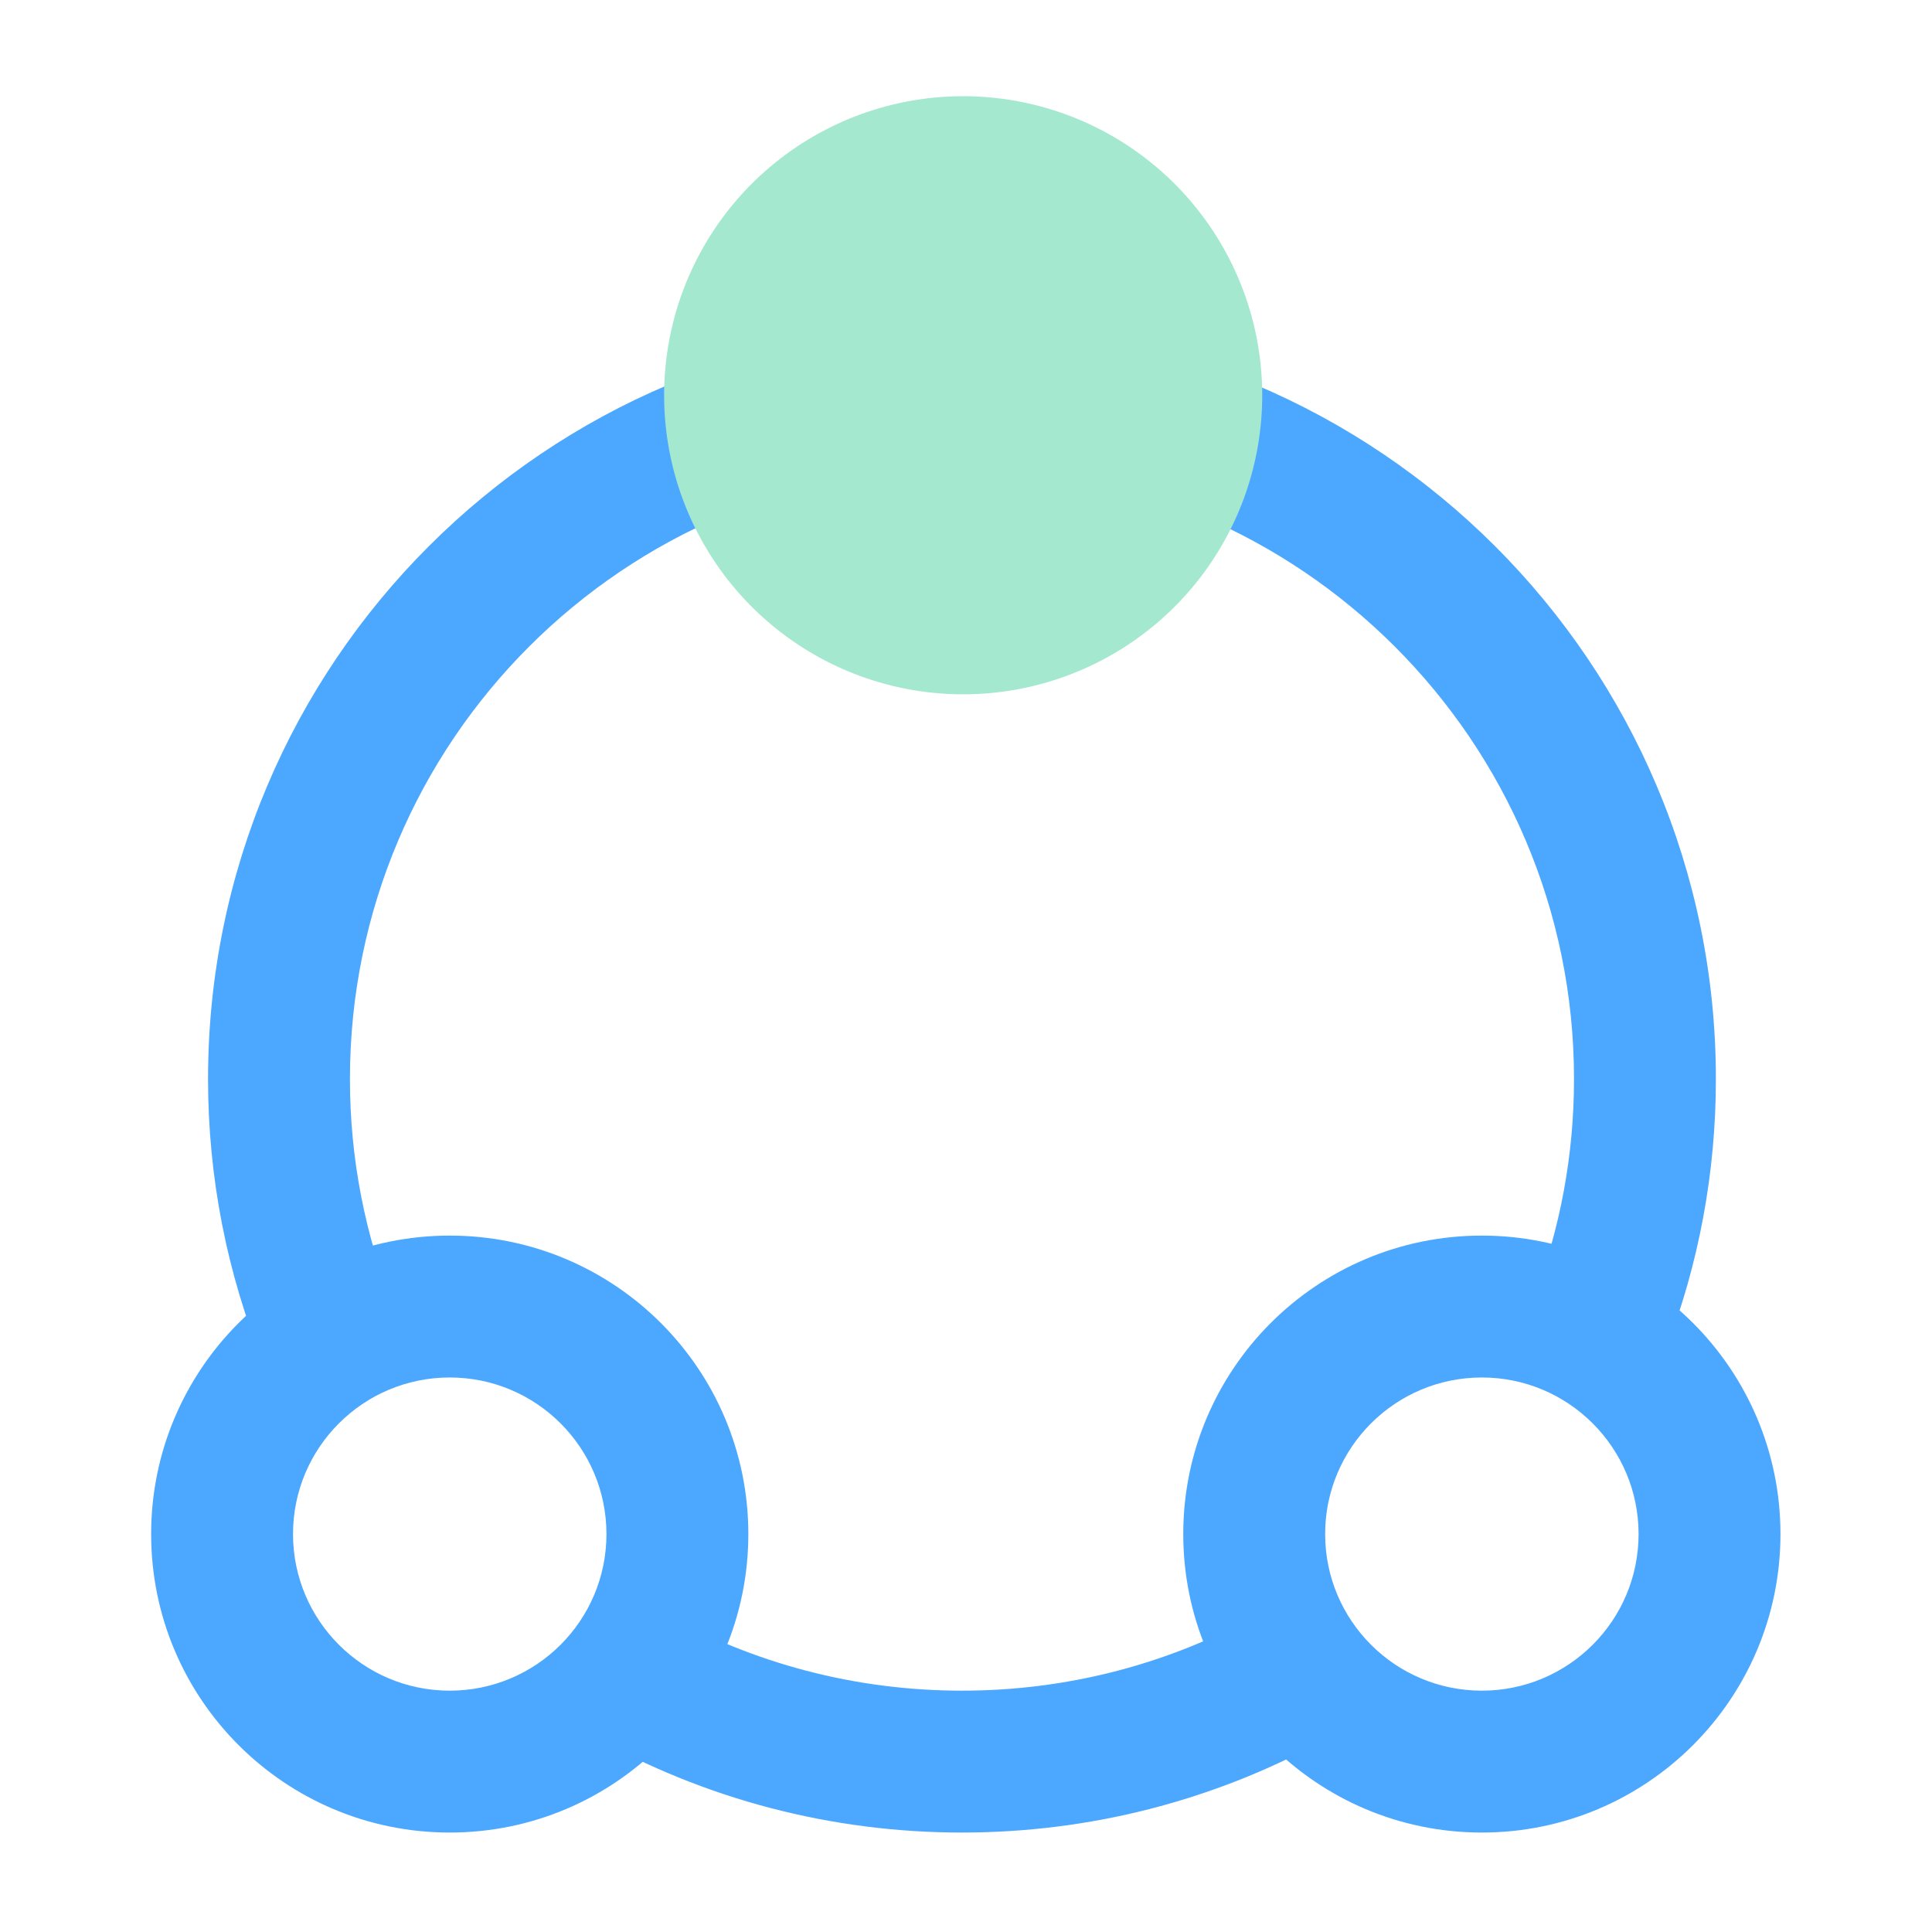
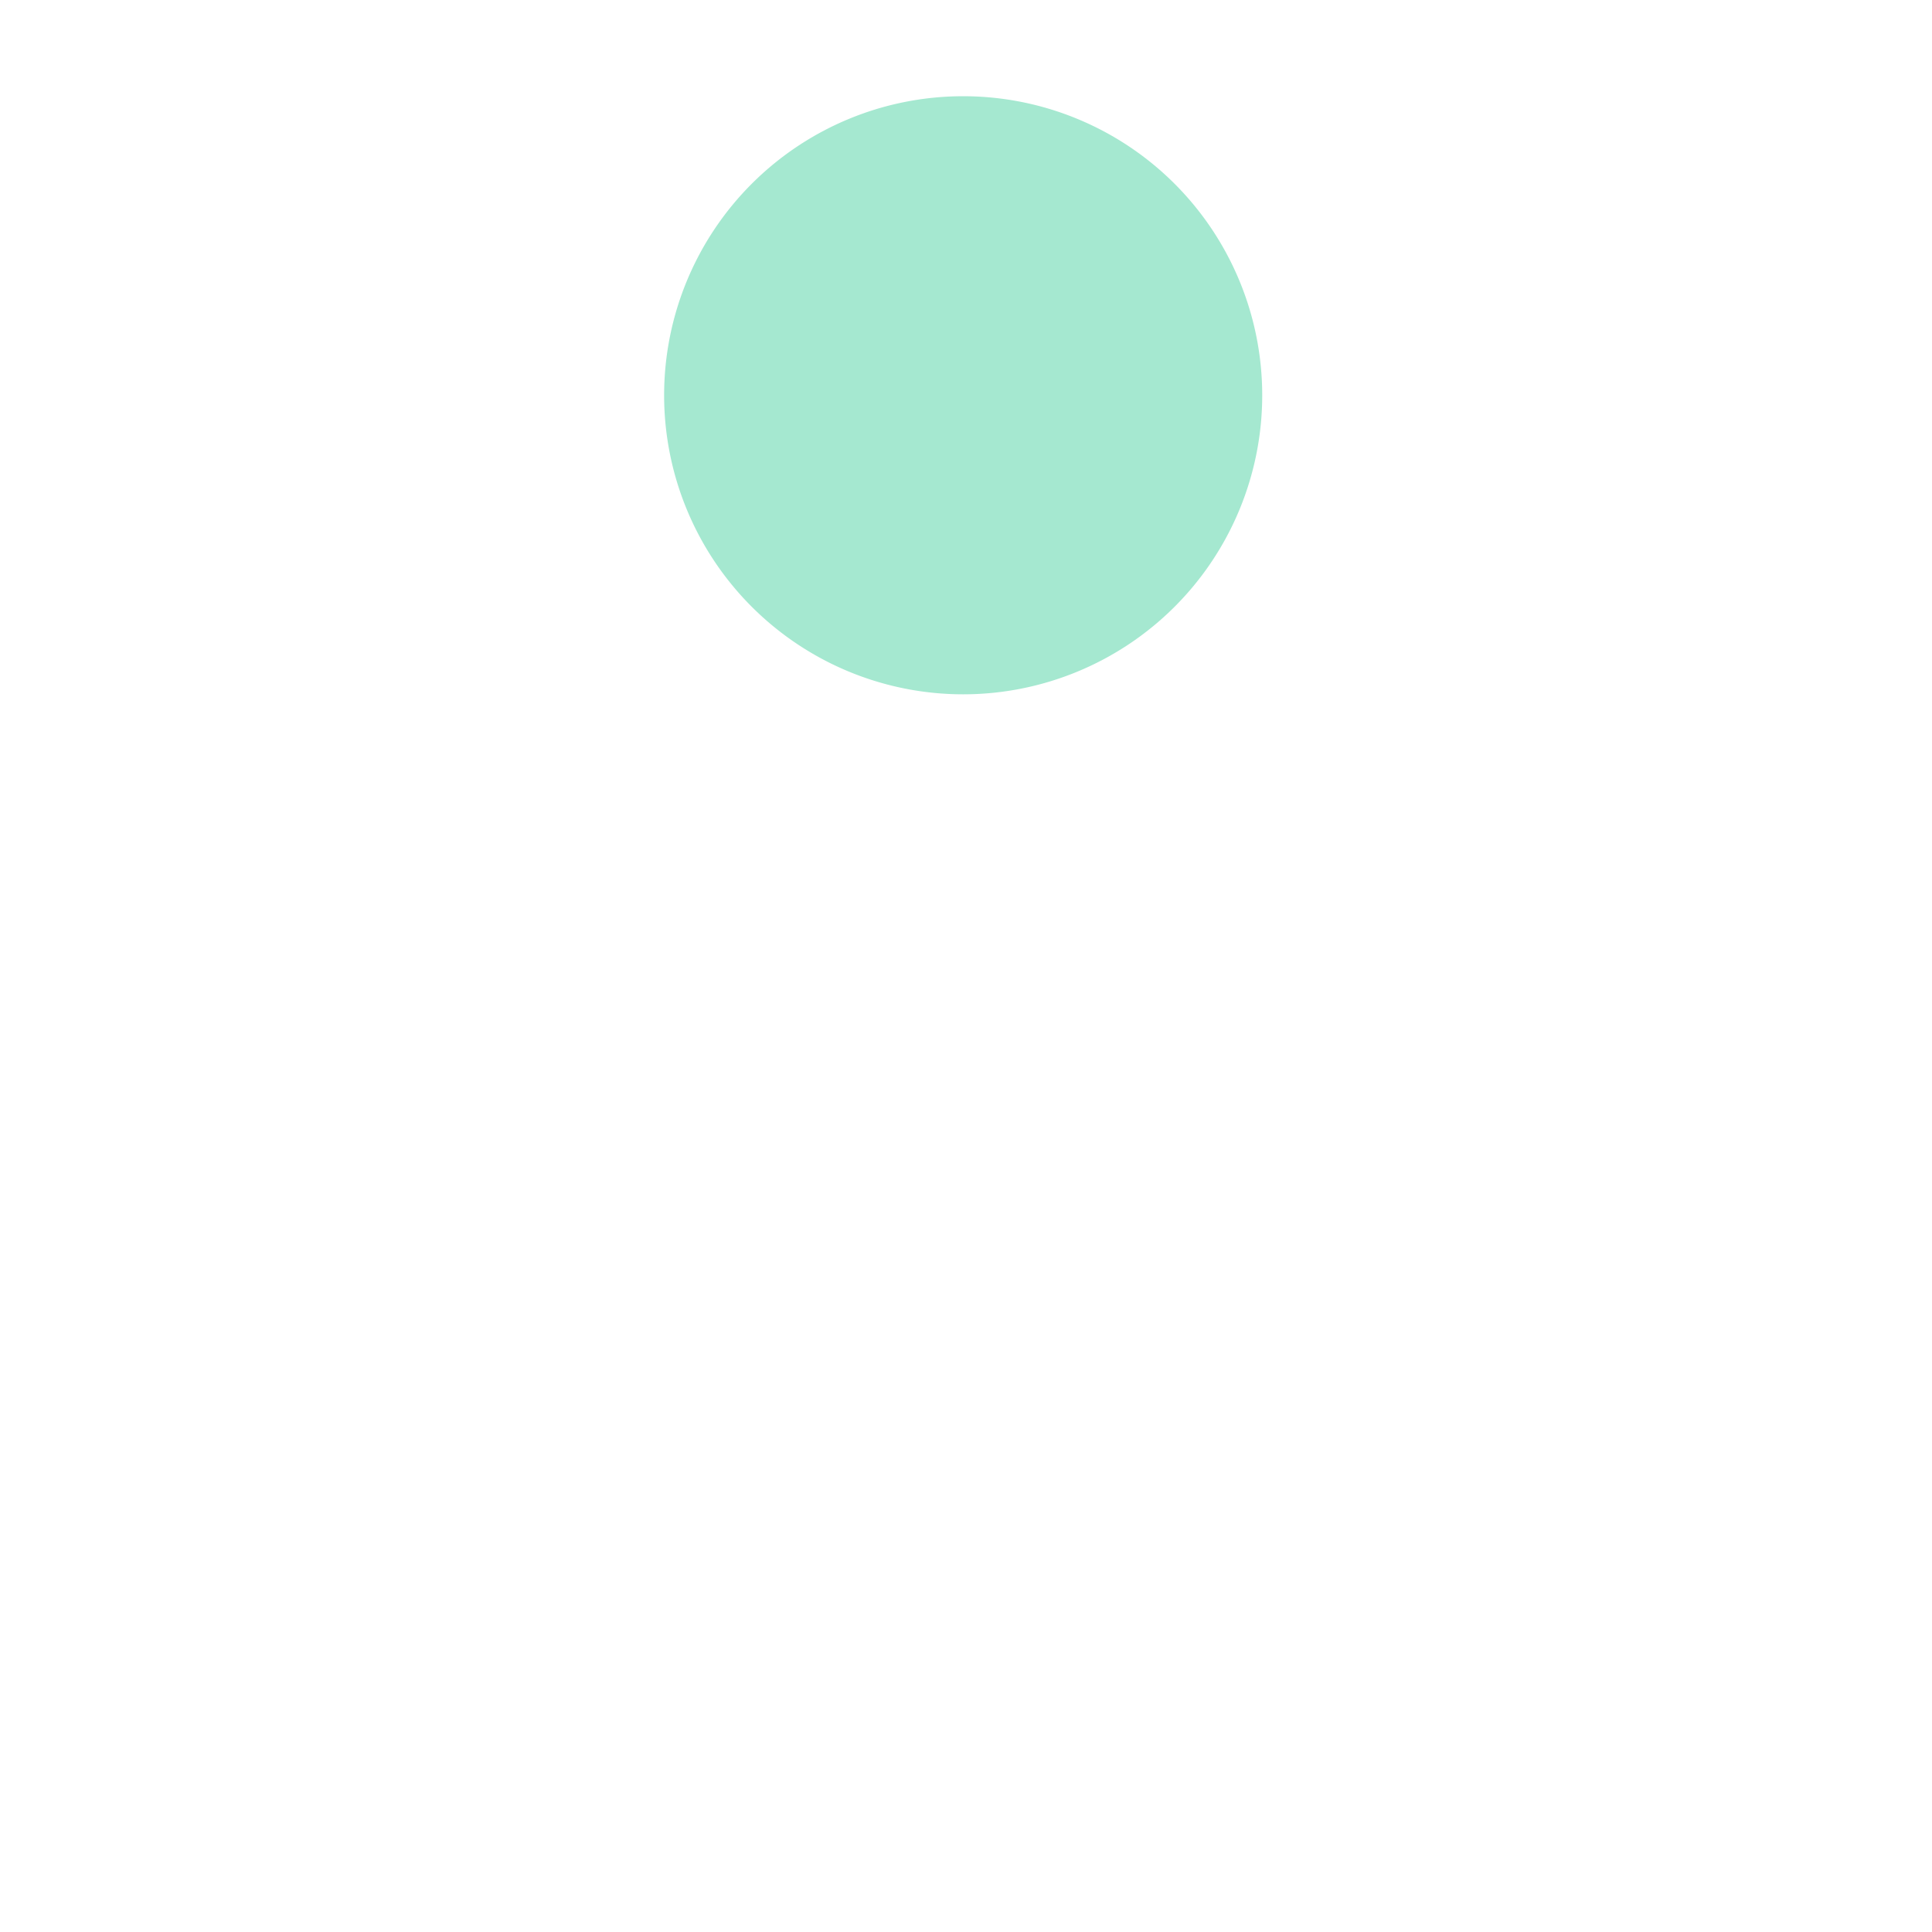
<svg xmlns="http://www.w3.org/2000/svg" t="1668825369959" class="icon" viewBox="0 0 1024 1024" version="1.1" p-id="4208" width="48" height="48">
-   <path d="M314.092 920.145l36.877-65.537c48.098 27.064 102.405 41.48 158.895 41.48 55.117 0 108.162-13.722 155.41-39.547l36.067 65.986c-58.24 31.833-123.676 48.761-191.477 48.761-69.493 0-136.487-17.784-195.772-51.143z m568.94-205.15l-70.2-26.962c14.104-36.72 21.426-75.894 21.426-116.137 0-179.042-145.232-324.193-324.394-324.193-179.163 0-324.394 145.151-324.394 324.193 0 42.375 8.119 83.56 23.711 121.922l-69.665 28.316C120.284 674.816 110.27 624.02 110.27 571.896c0-220.583 178.909-399.393 399.594-399.393s399.594 178.81 399.594 399.393c0 49.498-9.03 97.808-26.425 143.1z m-97.617 256.293c-87.402 0-158.264-70.822-158.264-158.197s70.862-158.198 158.264-158.198c87.403 0 158.265 70.823 158.265 158.198 0 87.375-70.862 158.197-158.265 158.197z m0-75.2c45.88 0 83.065-37.164 83.065-82.997 0-45.834-37.185-82.998-83.065-82.998-45.88 0-83.064 37.164-83.064 82.998 0 45.833 37.184 82.997 83.064 82.997z m-547.047 75.2C150.966 971.288 80.104 900.466 80.104 813.091s70.862-158.198 158.264-158.198c87.403 0 158.265 70.823 158.265 158.198 0 87.375-70.862 158.197-158.265 158.197z m0-75.2c45.88 0 83.065-37.164 83.065-82.997 0-45.834-37.185-82.998-83.065-82.998-45.88 0-83.064 37.164-83.064 82.998 0 45.833 37.184 82.997 83.064 82.997z" fill="#4CA7FF" p-id="4209" />
  <path d="M510.5 209.5m-158.5 0a158.5 158.5 0 1 0 317 0 158.5 158.5 0 1 0-317 0Z" fill="#A5E8D0" p-id="4210" />
</svg>